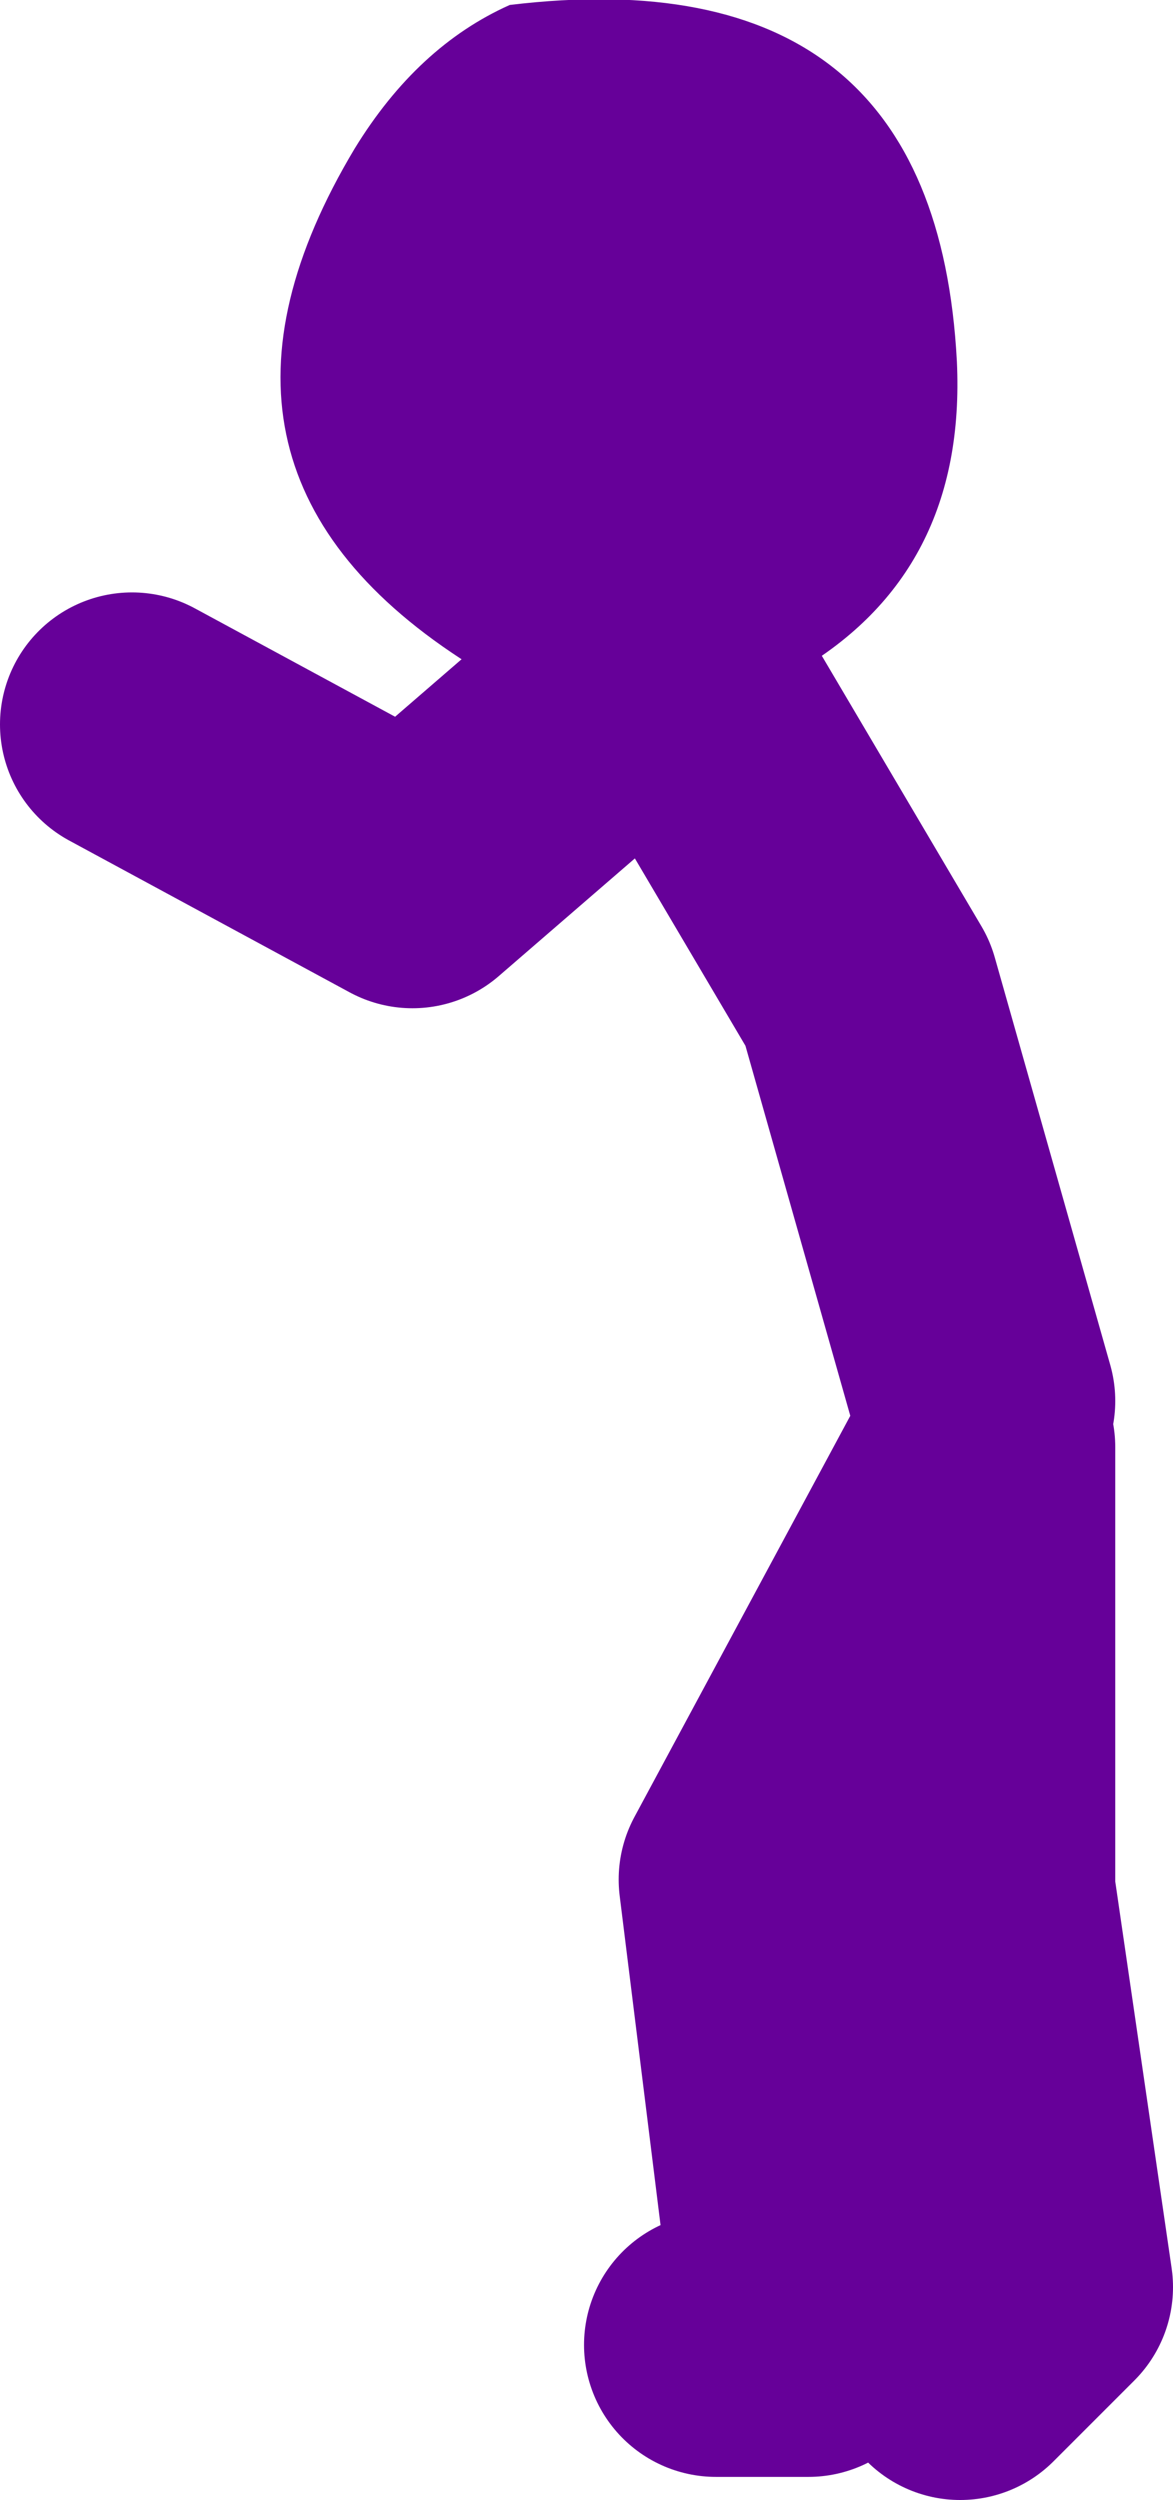
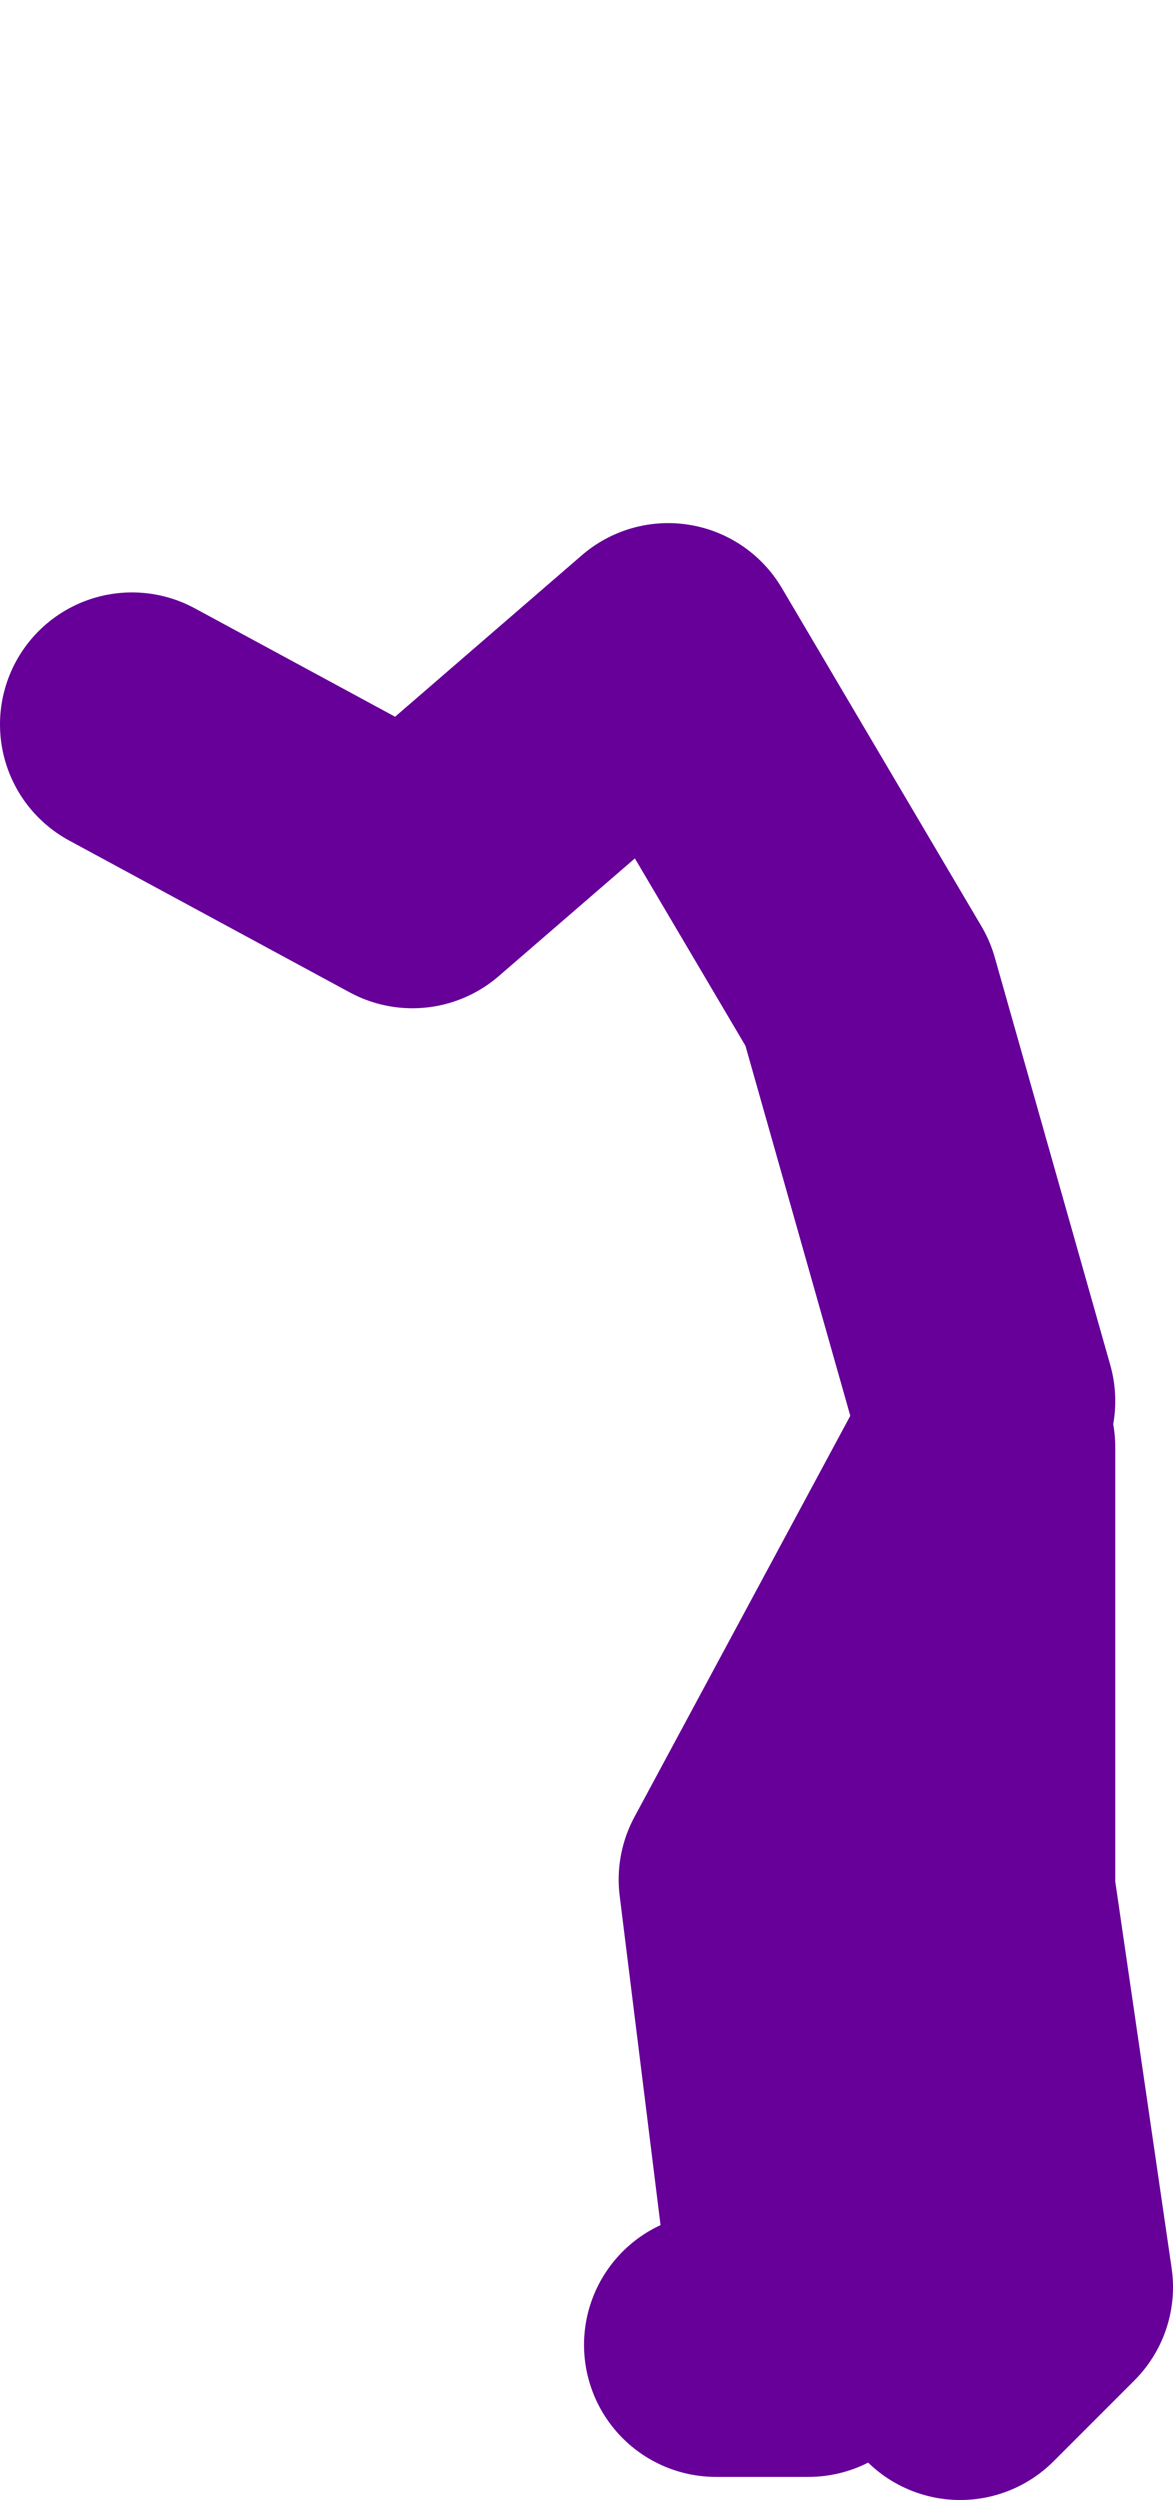
<svg xmlns="http://www.w3.org/2000/svg" height="75.75px" width="35.55px">
  <g transform="matrix(1.0, 0.0, 0.0, 1.0, 141.2, -15.35)">
    <path d="M-111.4 57.8 L-114.9 45.45 -120.95 35.2 -128.7 41.9 -137.2 37.3 M-119.5 86.4 L-116.7 86.4 -118.45 72.3 -111.4 59.2 -111.4 72.65 -109.65 84.65 -112.1 87.1" fill="none" stroke="#660099" stroke-linecap="round" stroke-linejoin="round" stroke-width="8.0" />
-     <path d="M-117.05 35.7 Q-122.1 38.65 -127.25 35.3 -136.2 29.45 -130.45 19.85 -128.55 16.75 -125.75 15.5 -112.85 13.95 -112.2 26.3 -111.9 32.7 -117.05 35.7" fill="#660099" fill-rule="evenodd" stroke="none" />
  </g>
</svg>